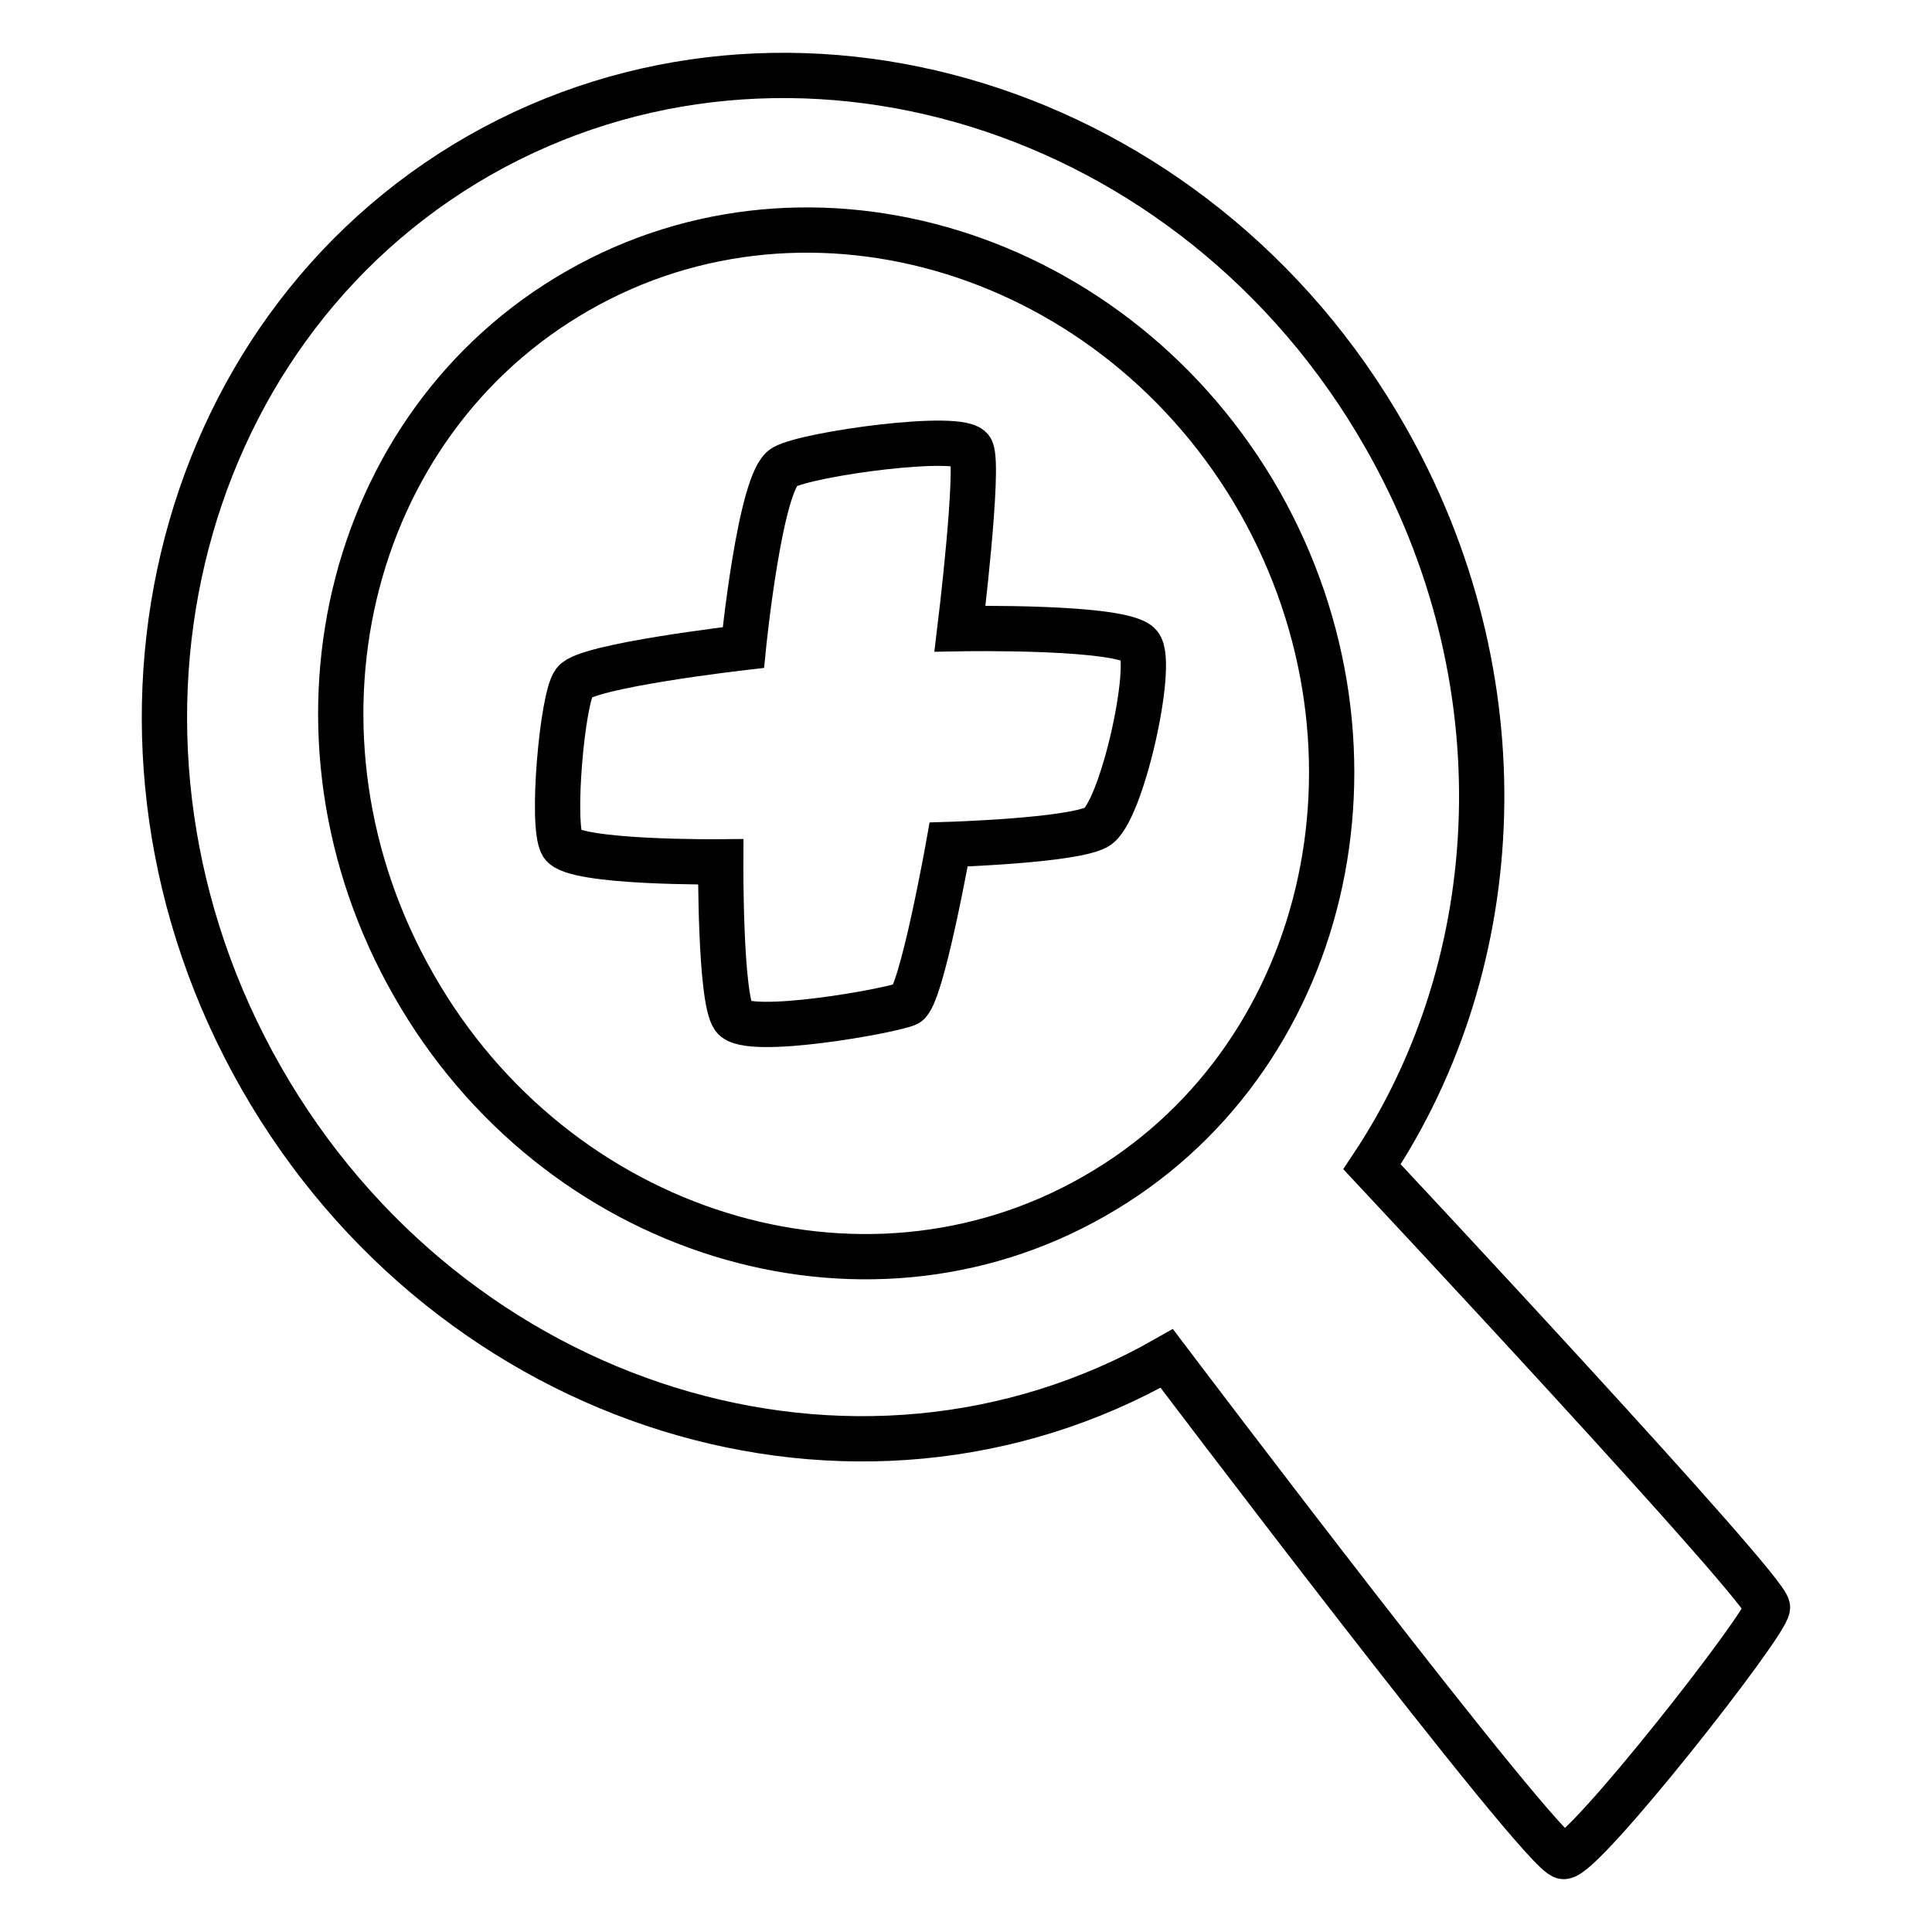
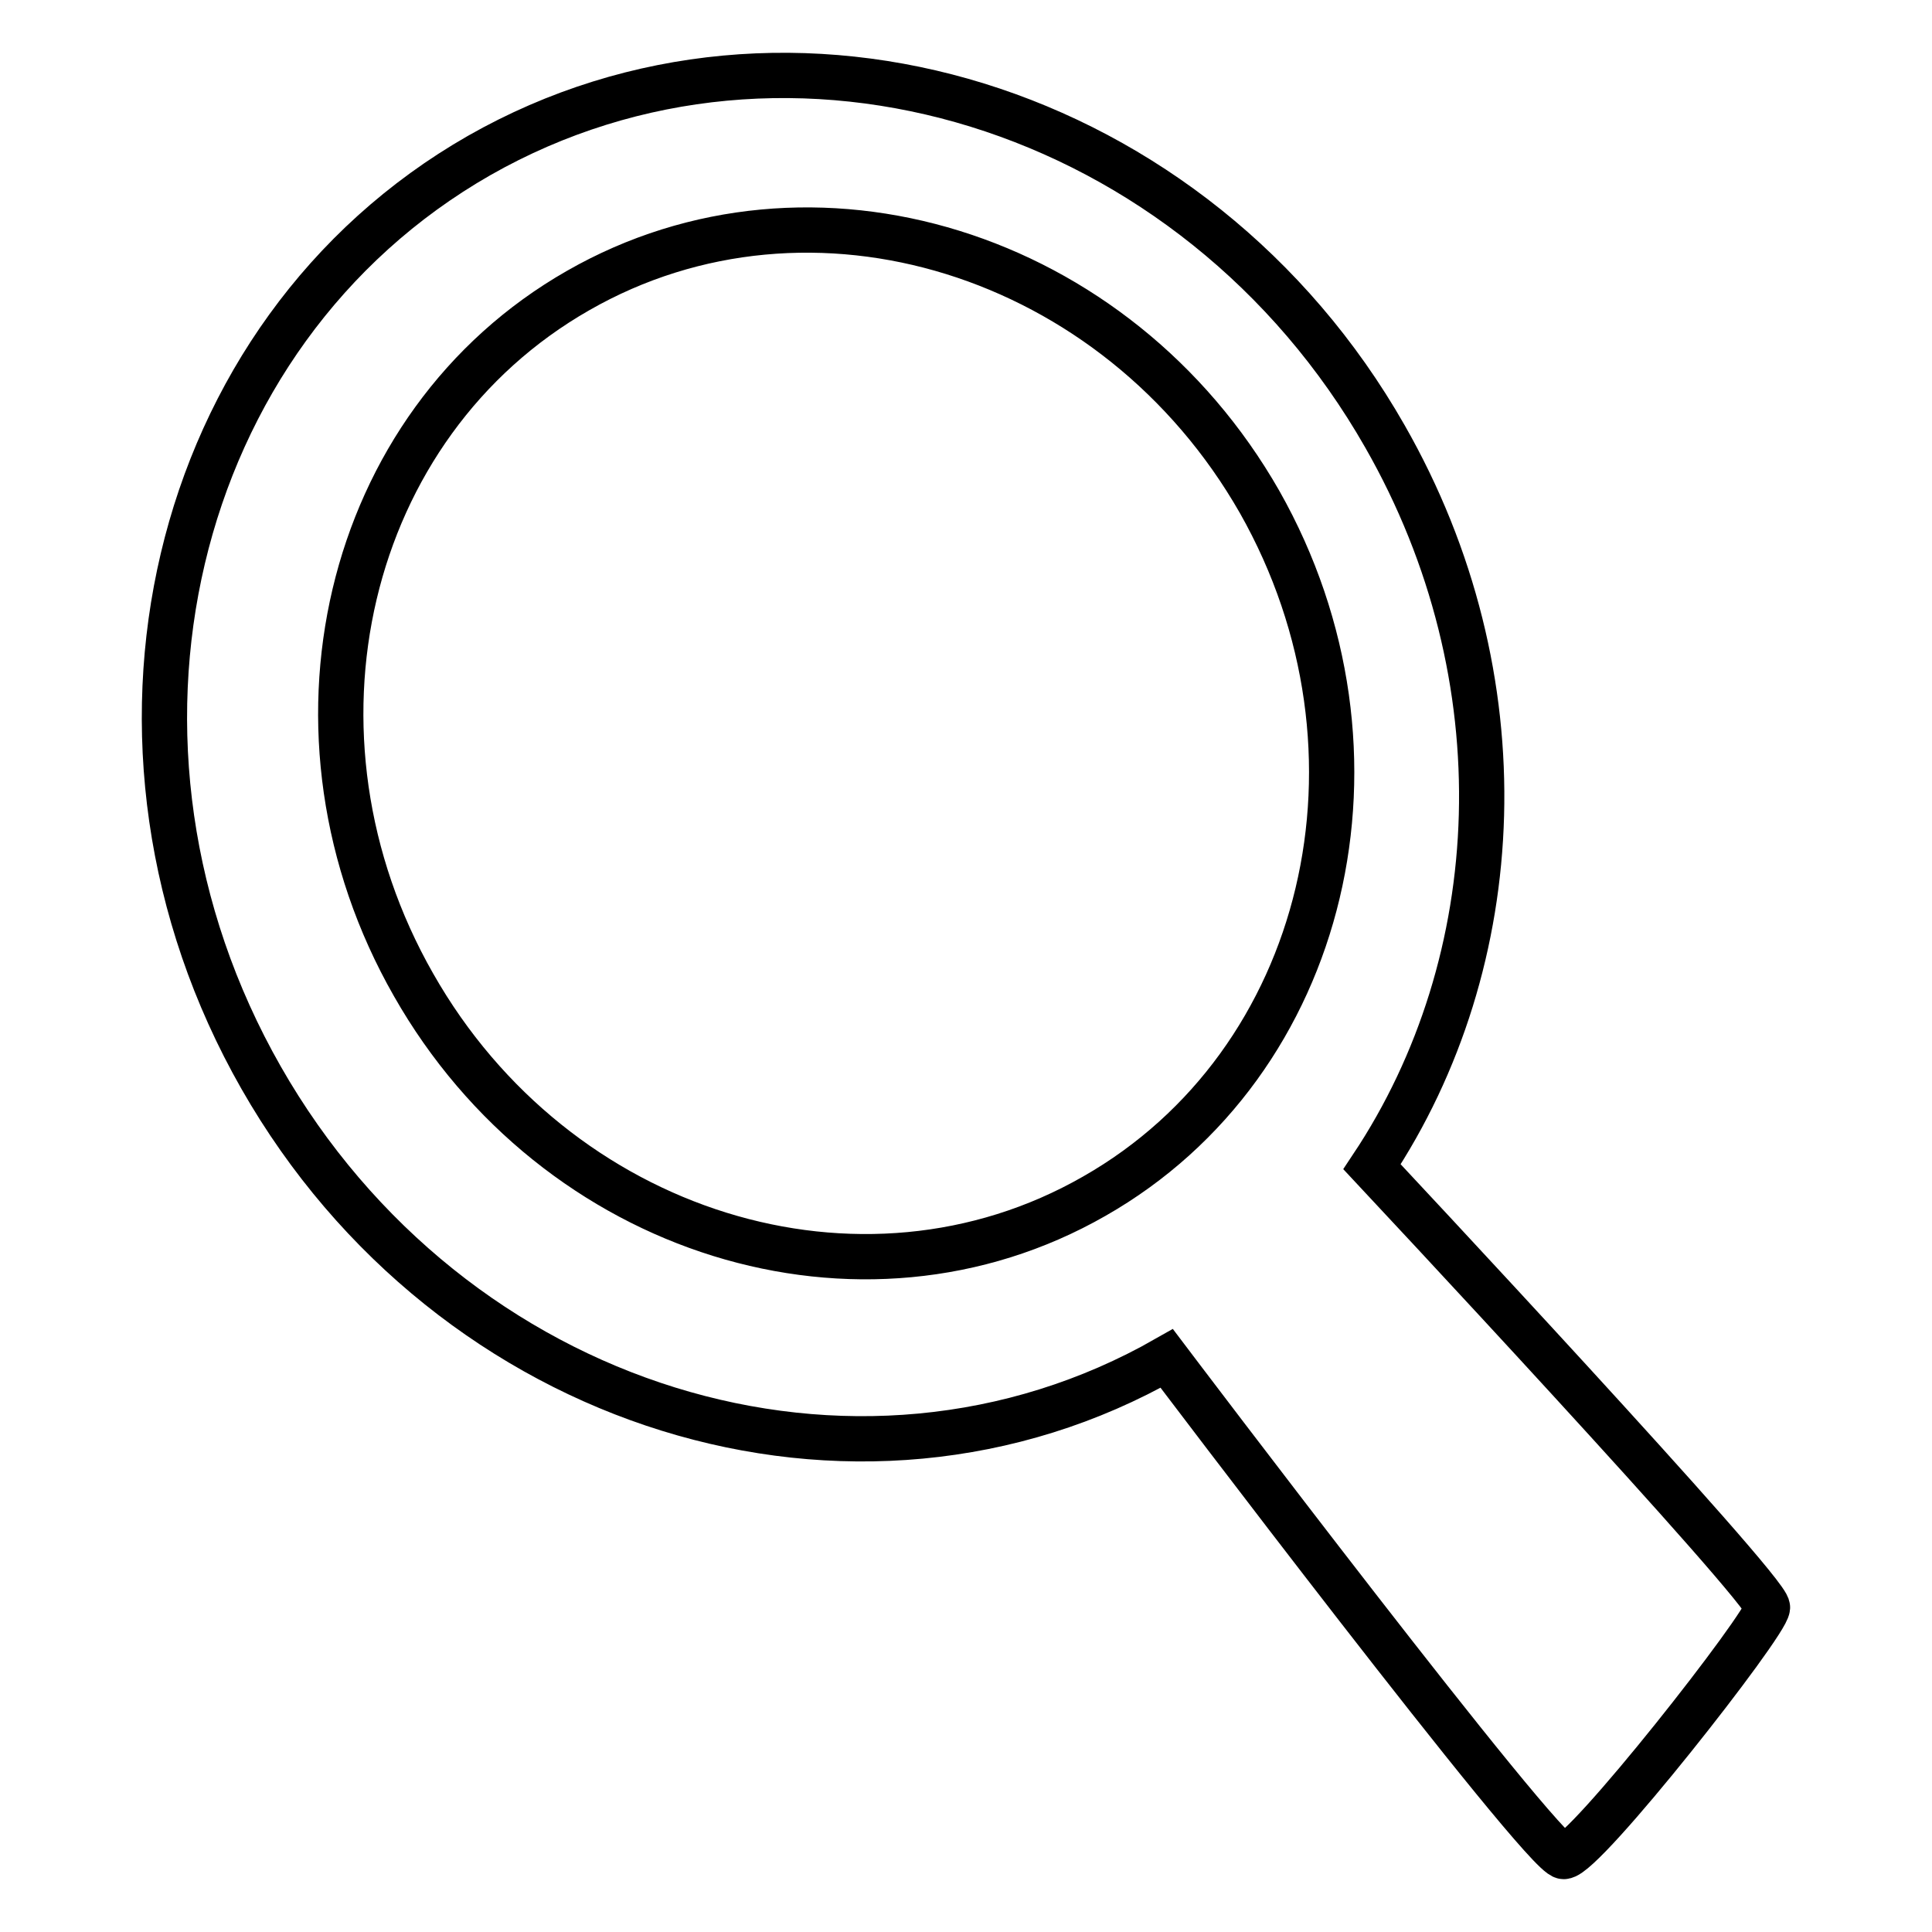
<svg xmlns="http://www.w3.org/2000/svg" version="1.1" x="0px" y="0px" viewBox="0 0 256 256" enable-background="new 0 0 256 256" xml:space="preserve">
  <g>
    <path stroke-width="6" fill-opacity="0" stroke="#000000" d="M181.8,154.6L181.8,154.6c18.1-27.2,20-64.8,1.7-96.8c-25.1-44-78.9-60.6-120-37.2 c-41.1,23.5-54,78.2-28.9,122.2c25.1,44,78.8,60.7,120,37.2c0,0,49.9,66,52.6,66s26.9-30.8,27-33 C234.4,210.8,181.8,154.6,181.8,154.6z M145,158.5c-30.9,17.7-71.4,5.1-90.2-28c-18.9-33.1-9.2-74.3,21.8-92 c30.9-17.7,71.4-5.1,90.3,28C185.7,99.7,175.9,140.9,145,158.5L145,158.5z" />
-     <path stroke-width="6" fill-opacity="0" stroke="#000000" d="M127.2,83.3c0,0,2.6-21.3,1.5-23.7c-1.1-2.3-21.6,0.5-24.8,2.3c-3.2,1.8-5.4,23.9-5.4,23.9 s-20.9,2.4-22.4,4.6c-1.6,2.1-3.1,19-1.6,21.5c1.5,2.5,21,2.3,21,2.3s-0.1,18,1.7,20.6c1.8,2.6,21.1-0.9,23-1.8 c1.9-0.9,5.5-21.1,5.5-21.1s16.3-0.5,19.6-2.3c3.3-1.8,7.7-21.6,5.7-24.1C148.9,82.9,127.2,83.3,127.2,83.3L127.2,83.3z" />
  </g>
</svg>